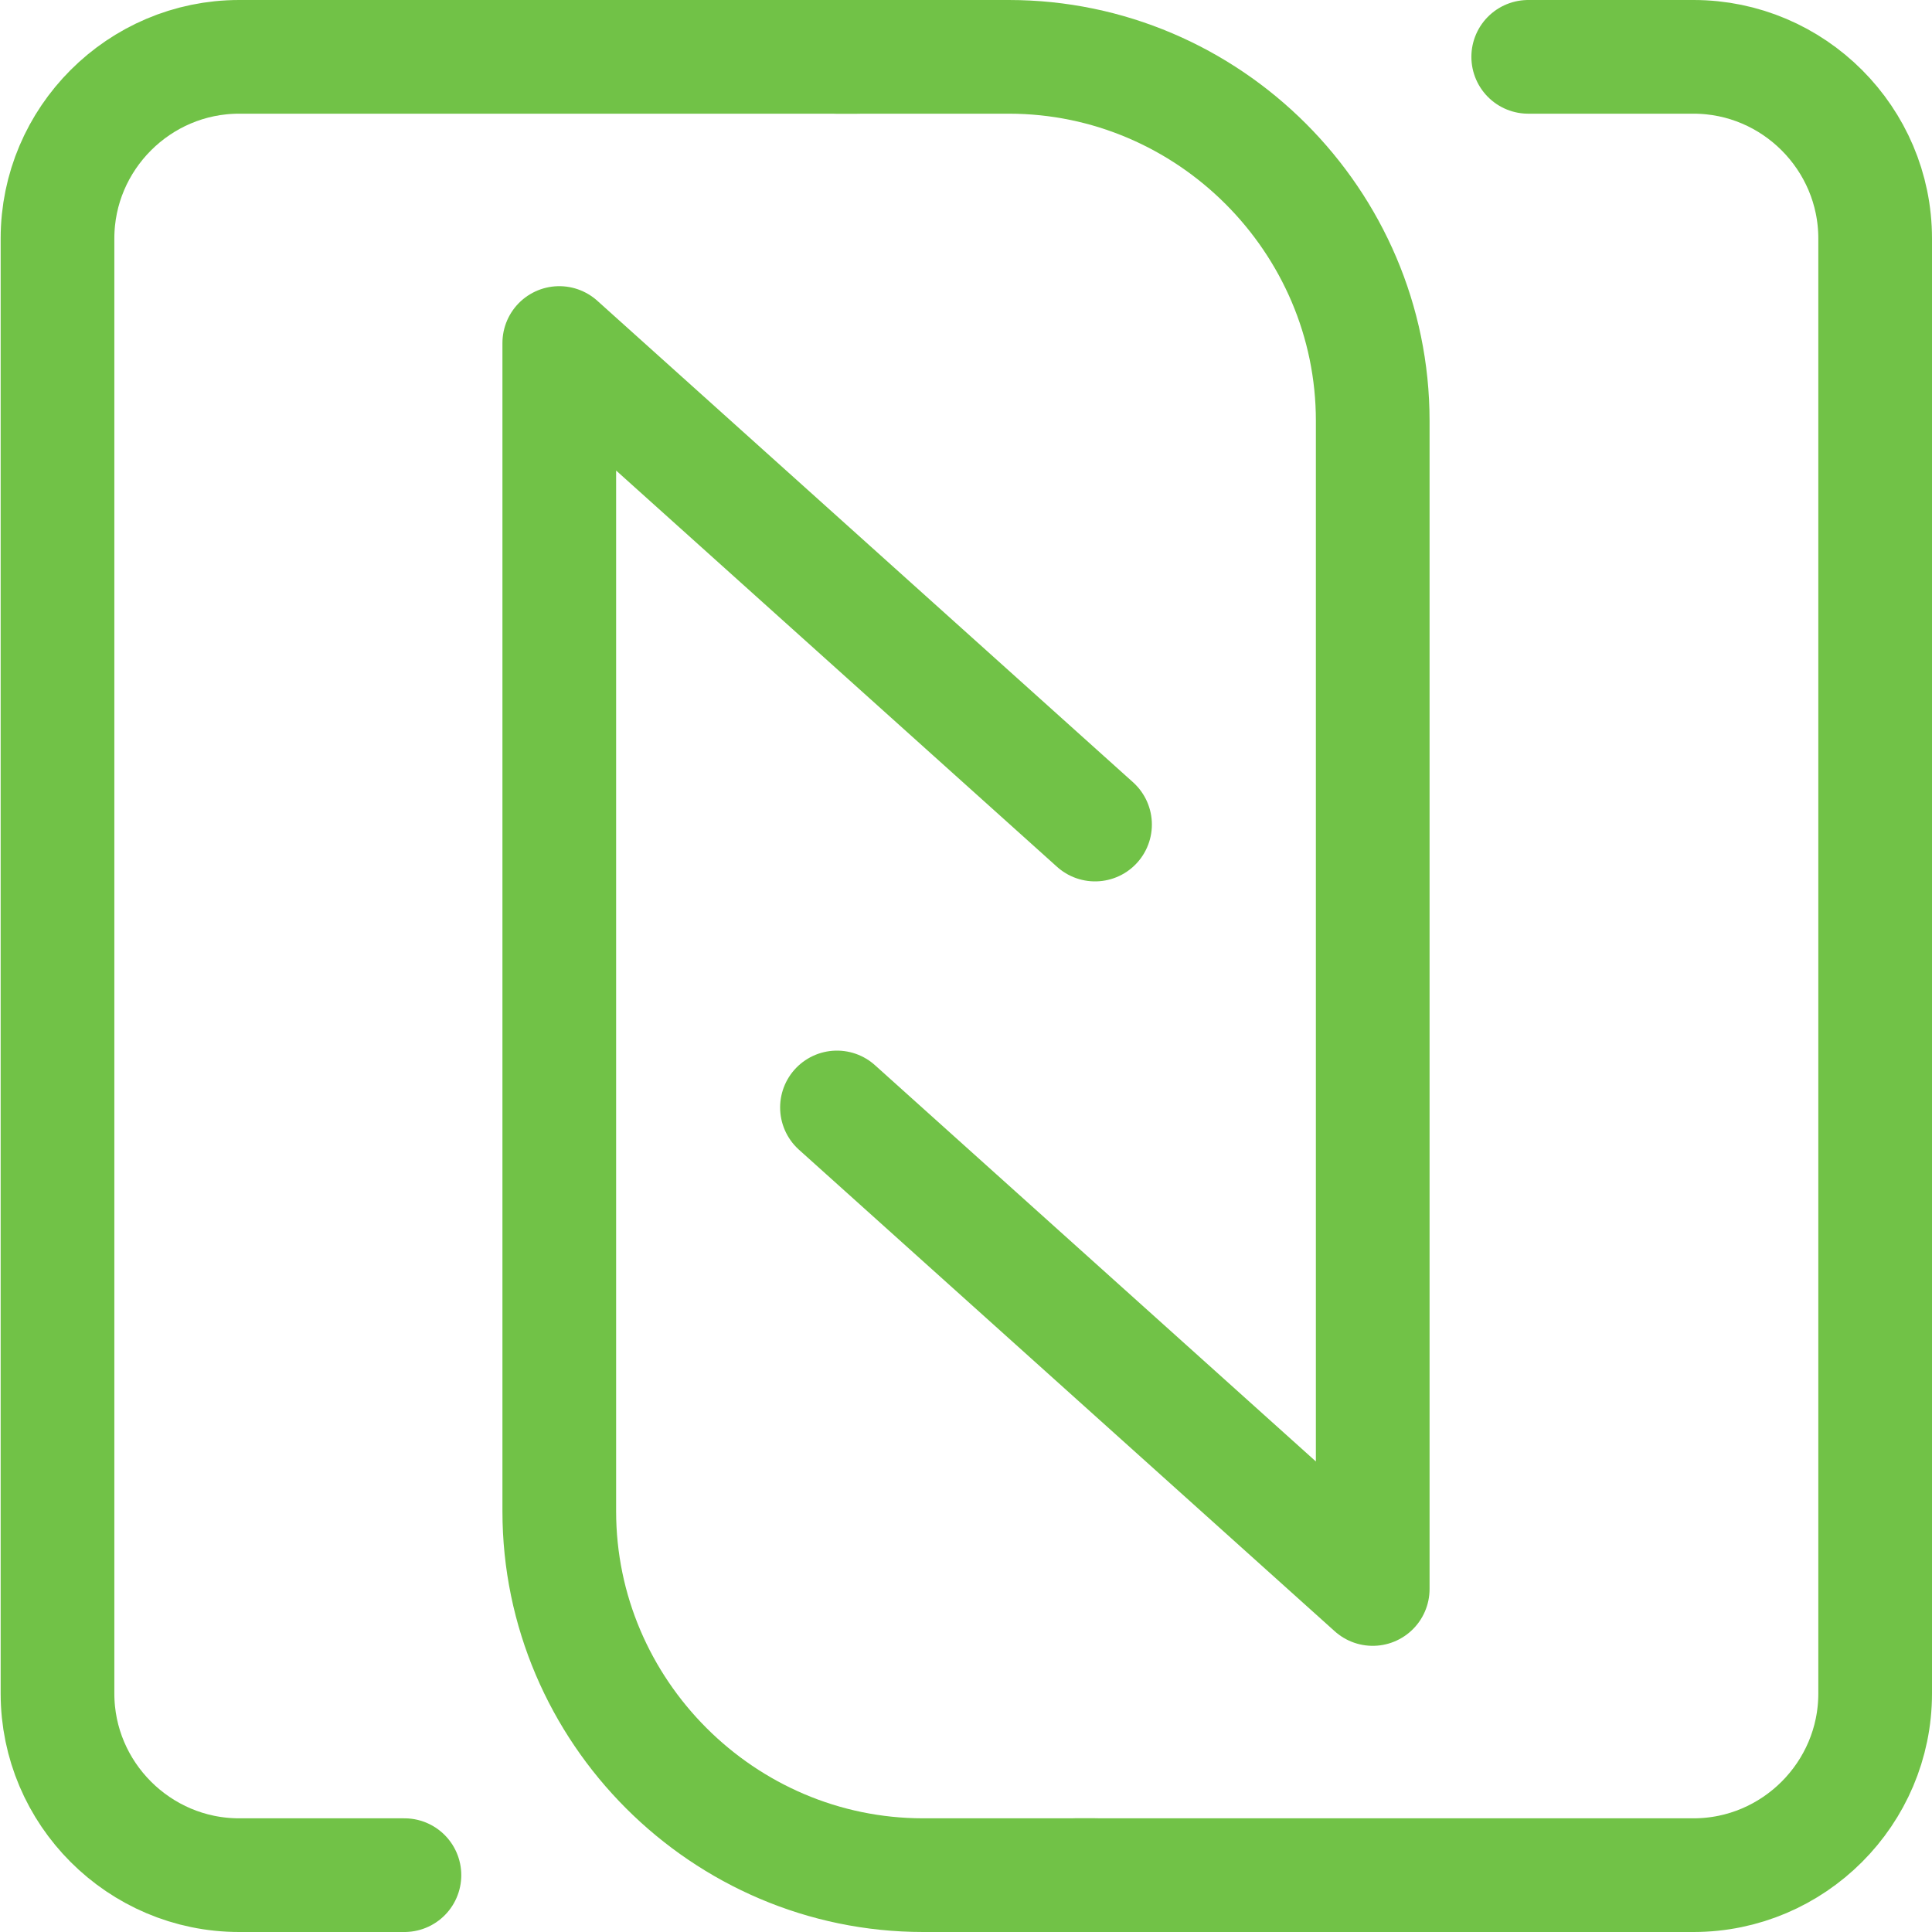
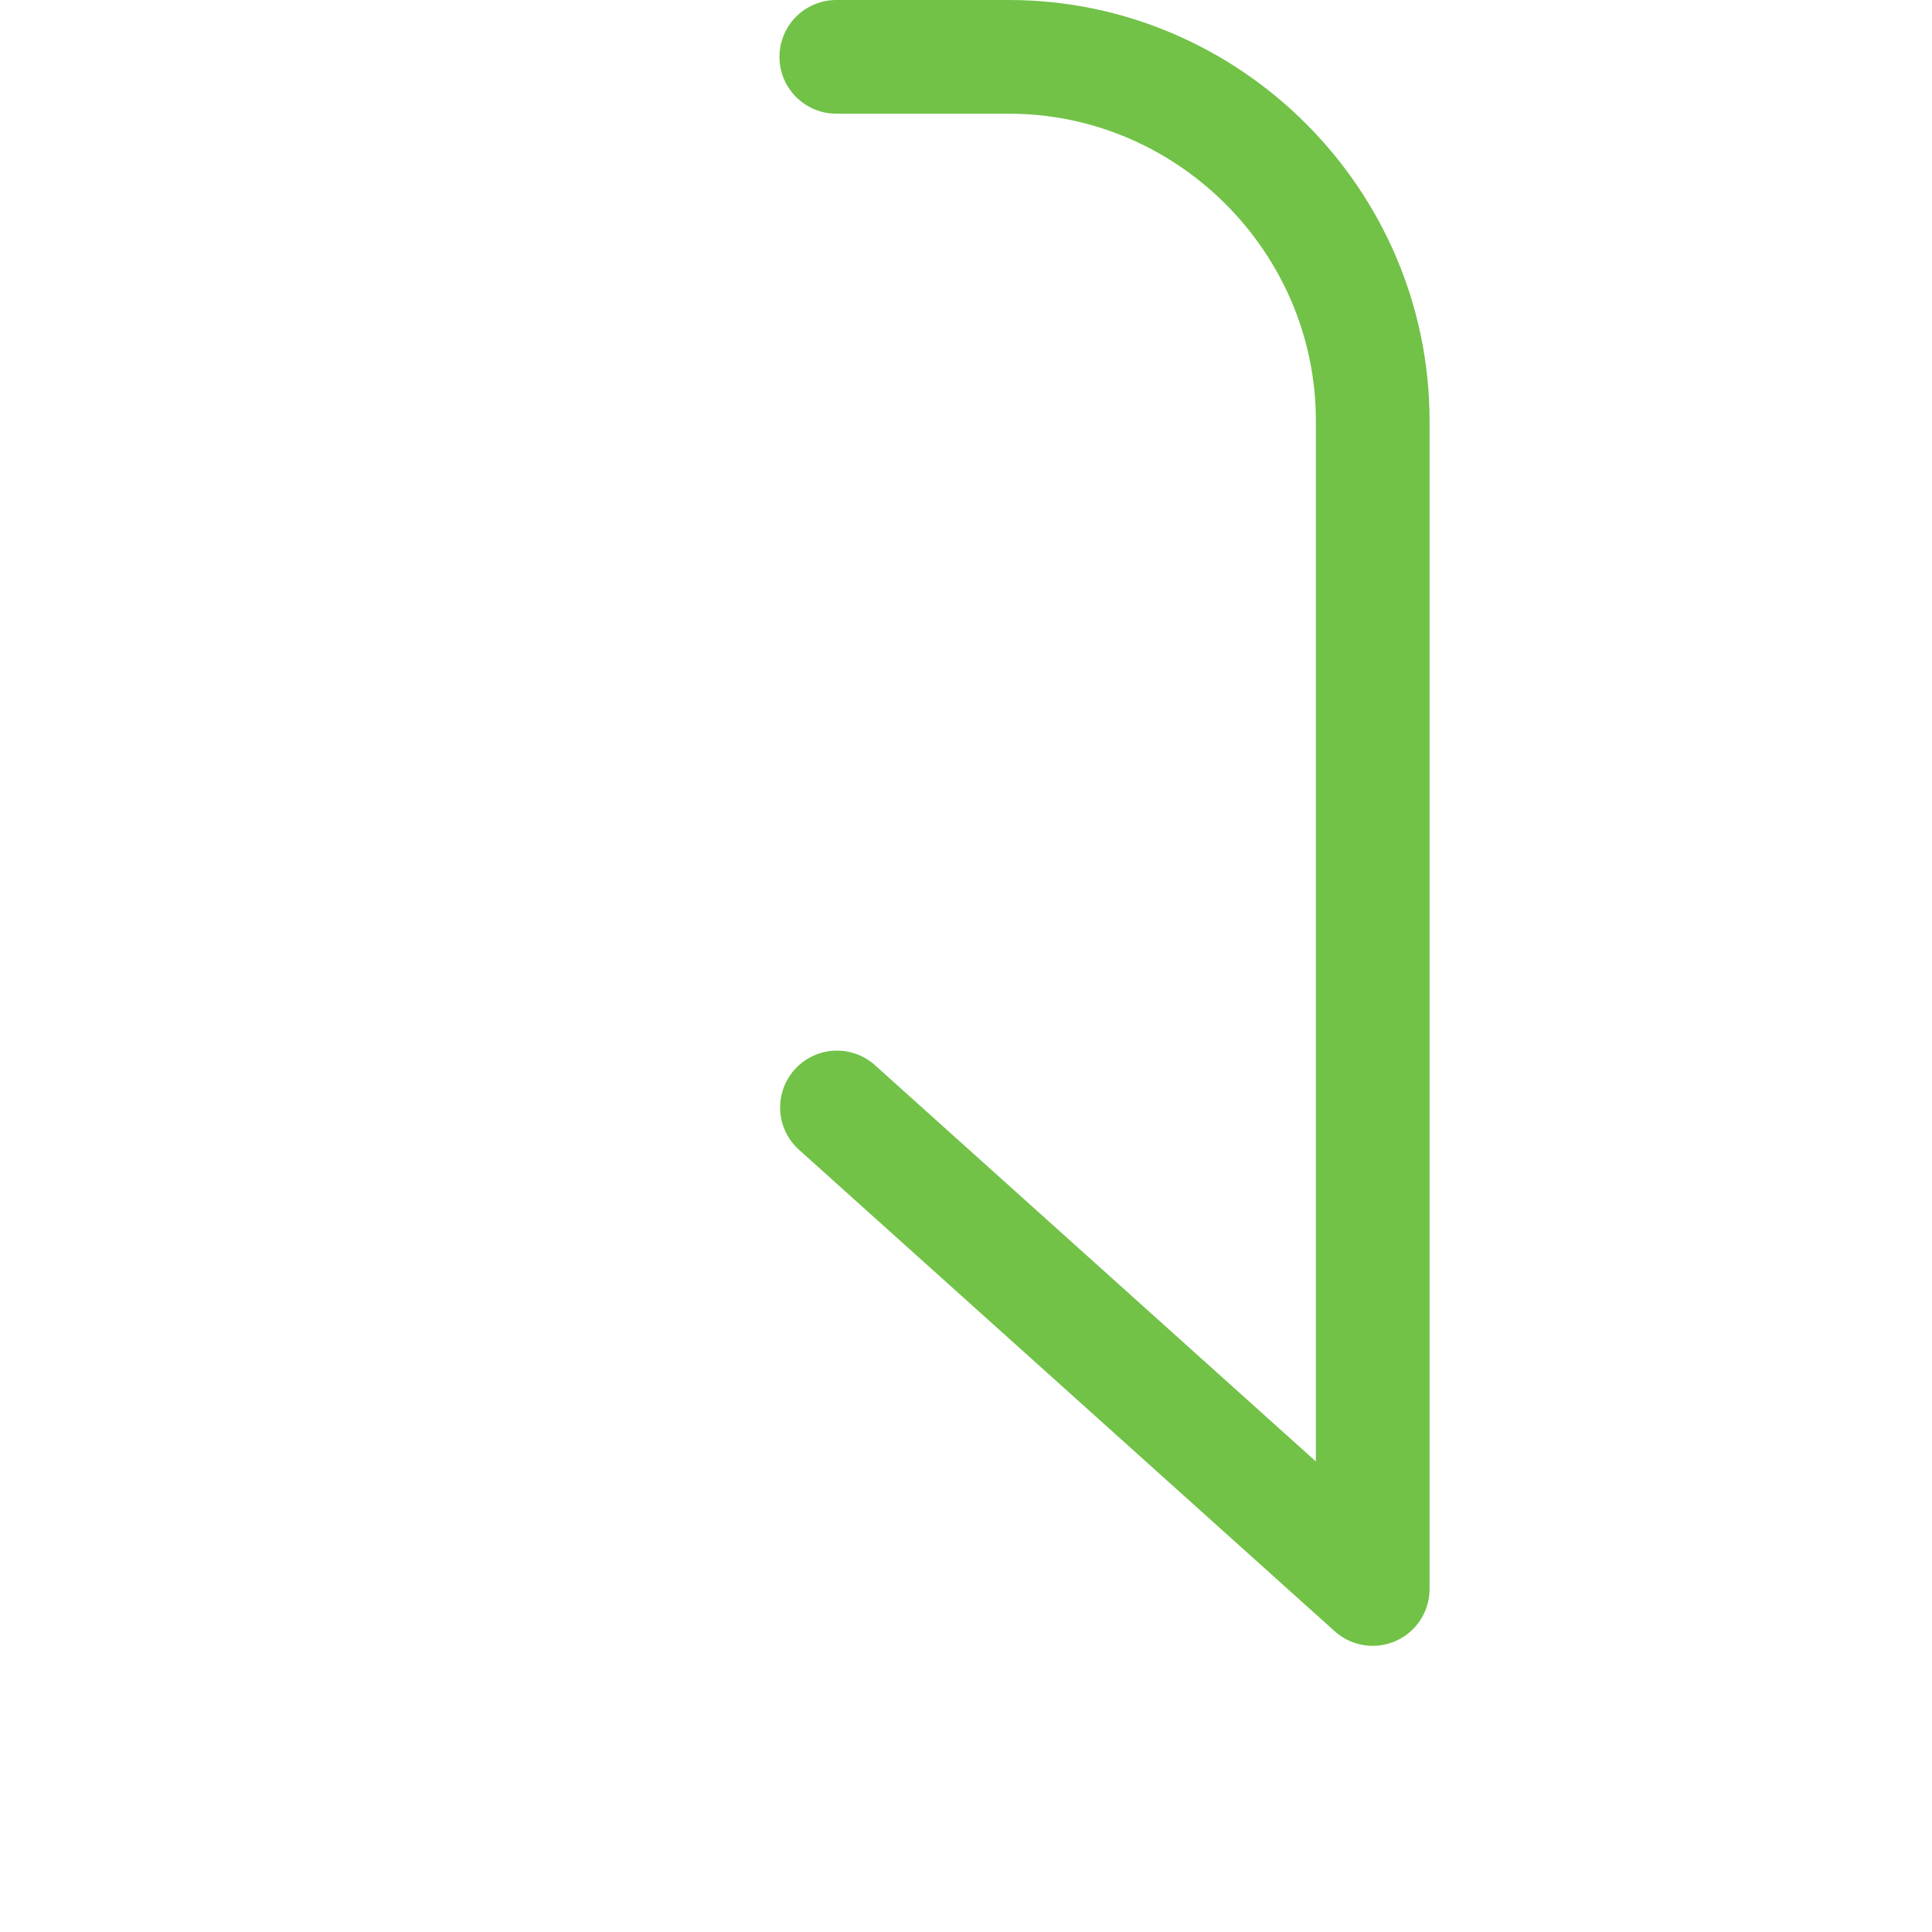
<svg xmlns="http://www.w3.org/2000/svg" xml:space="preserve" width="9.986mm" height="9.986mm" version="1.0" style="shape-rendering:geometricPrecision; text-rendering:geometricPrecision; image-rendering:optimizeQuality; fill-rule:evenodd; clip-rule:evenodd" viewBox="0 0 29.57 29.57">
  <defs>
    <style type="text/css">
   
    .str0 {stroke:#71C247;stroke-width:1.74;stroke-linecap:round;stroke-linejoin:round;stroke-miterlimit:22.926}
    .fil0 {fill:none}
   
  </style>
  </defs>
  <g id="Warstwa_x0020_1">
-     <path class="fil0 str0" d="M6.19 28.7l-2.53 0c-1.53,0 -2.78,-1.25 -2.78,-2.78l0 -22.27c0,-1.53 1.25,-2.78 2.78,-2.78l9.47 0" />
    <path class="fil0 str0" d="M12.8 0.87l2.64 0c3.06,0 5.57,2.51 5.57,5.57l0 17.88 -8.2 -7.37" />
-     <path class="fil0 str0" d="M23.39 0.87l2.53 0c1.53,0 2.78,1.25 2.78,2.78l0 22.27c0,1.53 -1.25,2.78 -2.78,2.78l-9.46 0" />
-     <path class="fil0 str0" d="M16.77 28.7l-2.64 0c-3.06,0 -5.57,-2.51 -5.57,-5.57l0 -17.88 8.2 7.37" />
  </g>
</svg>